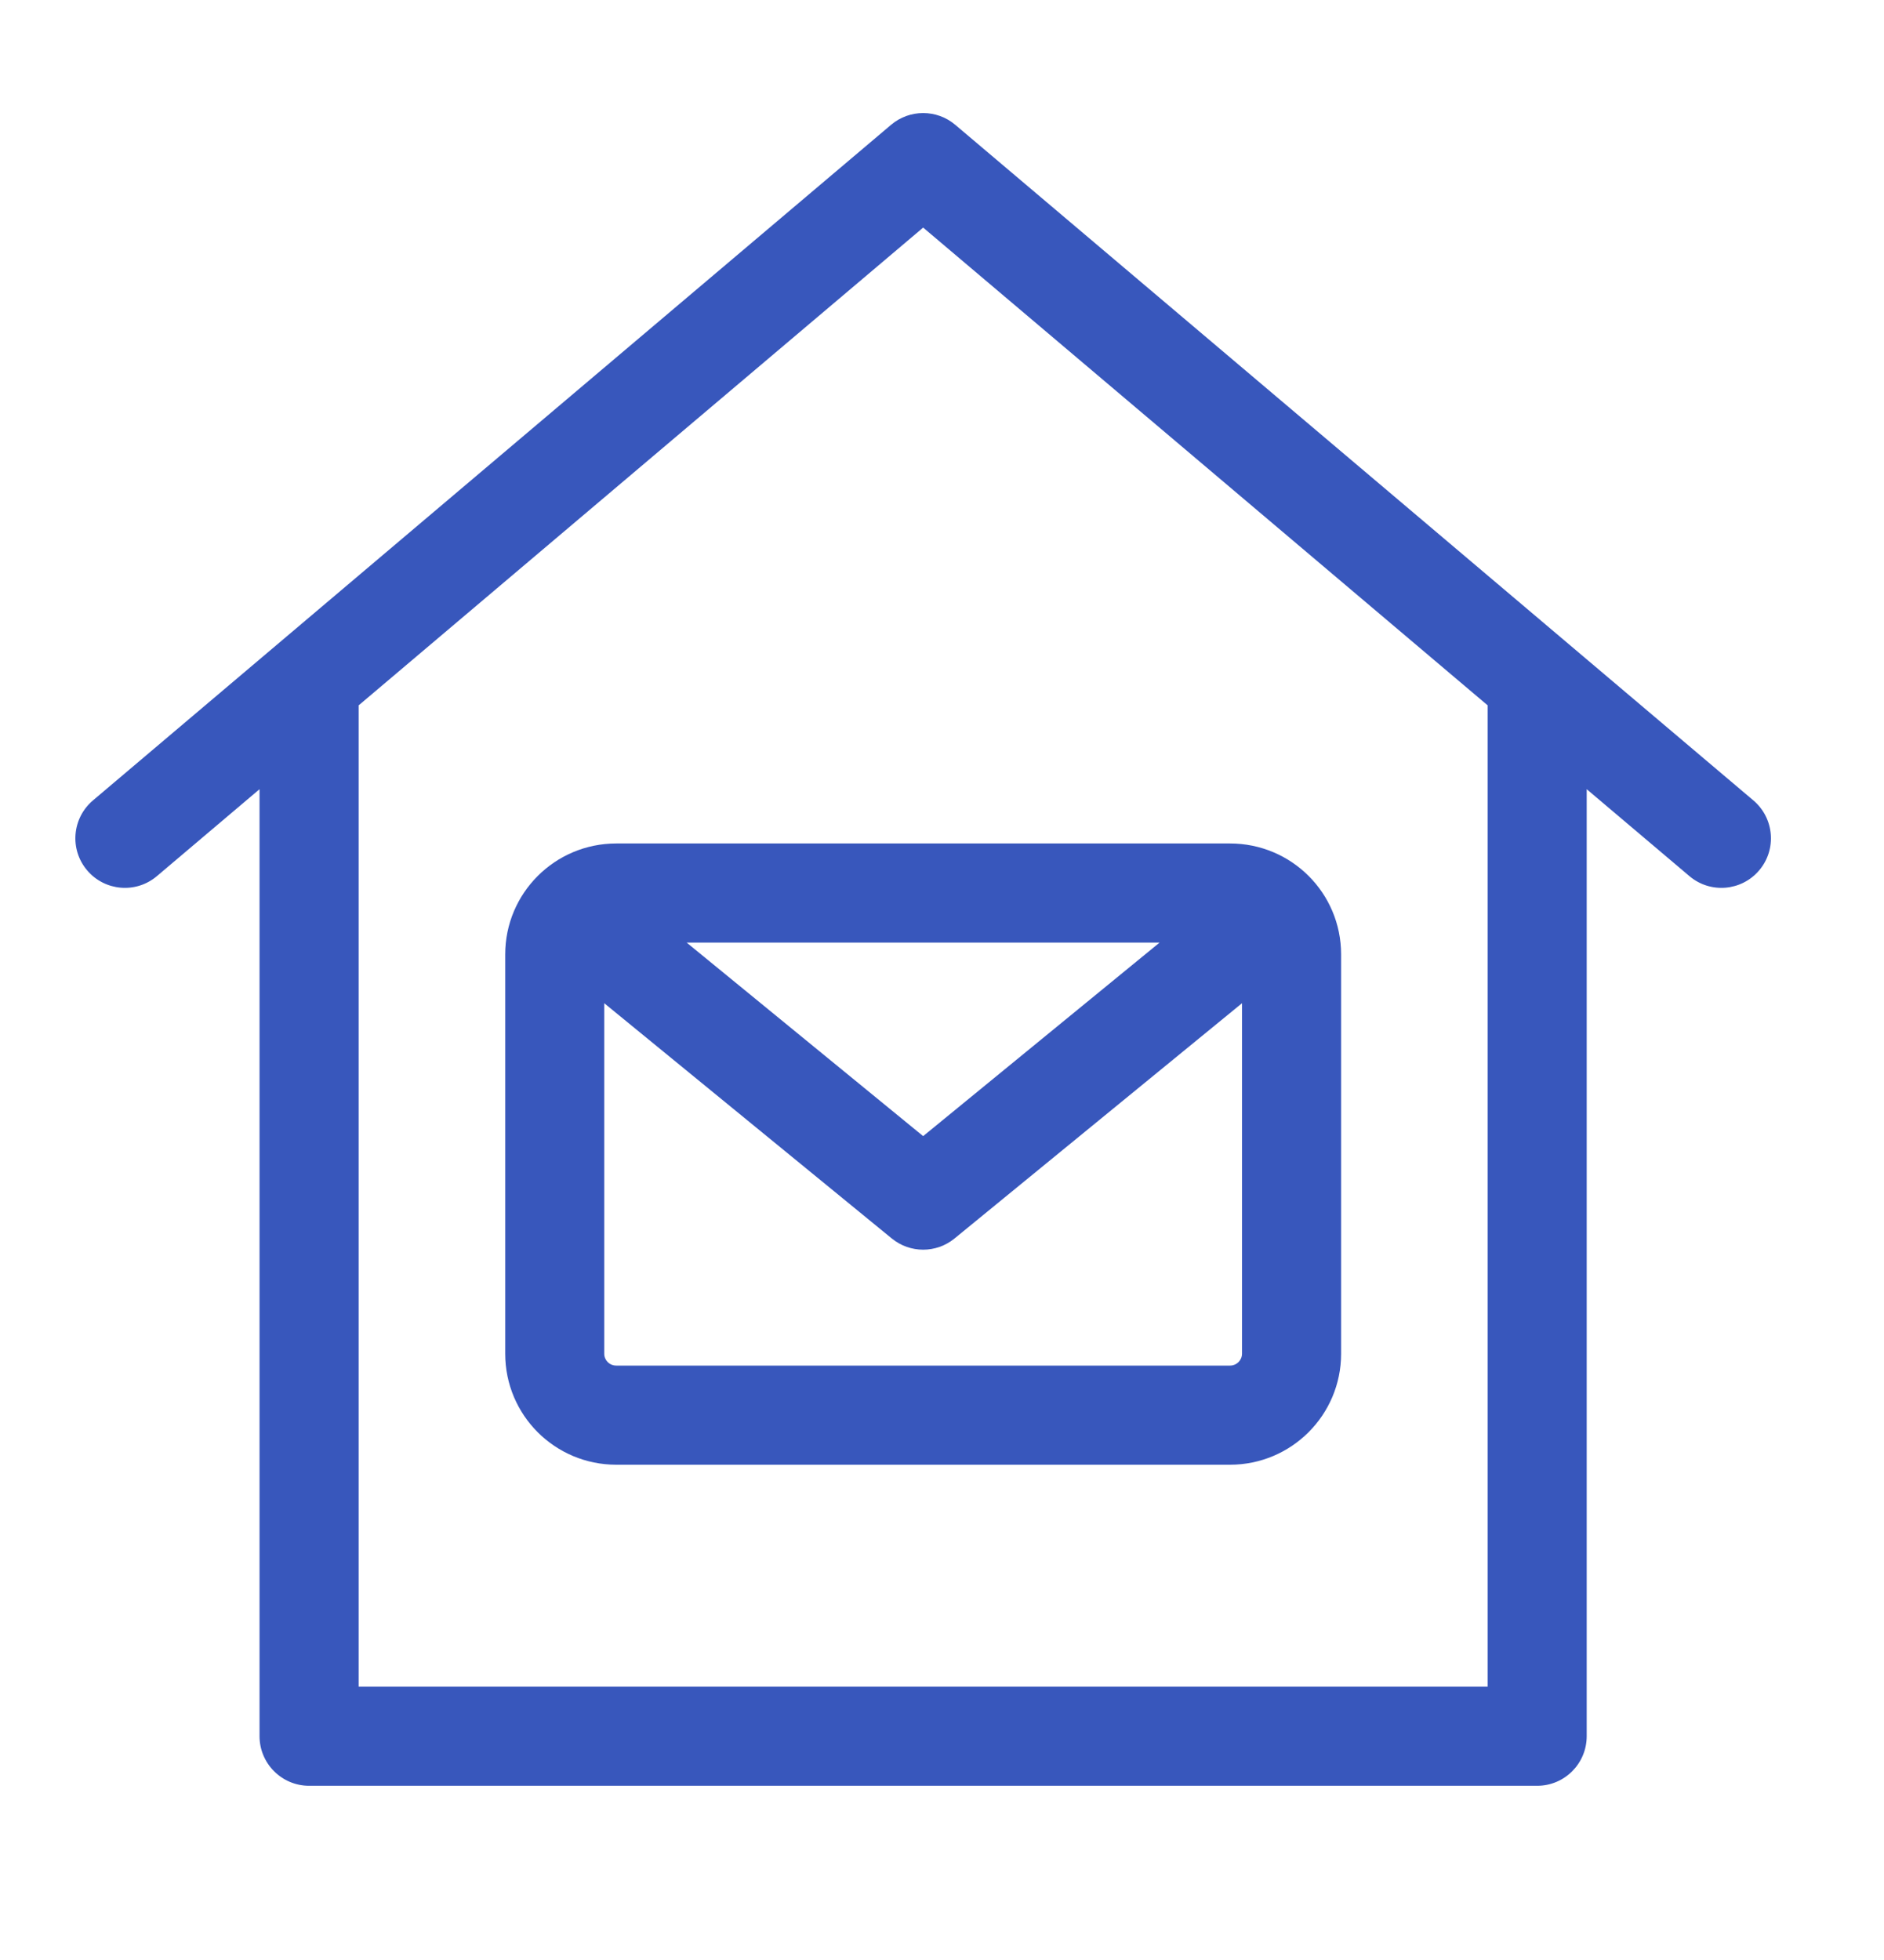
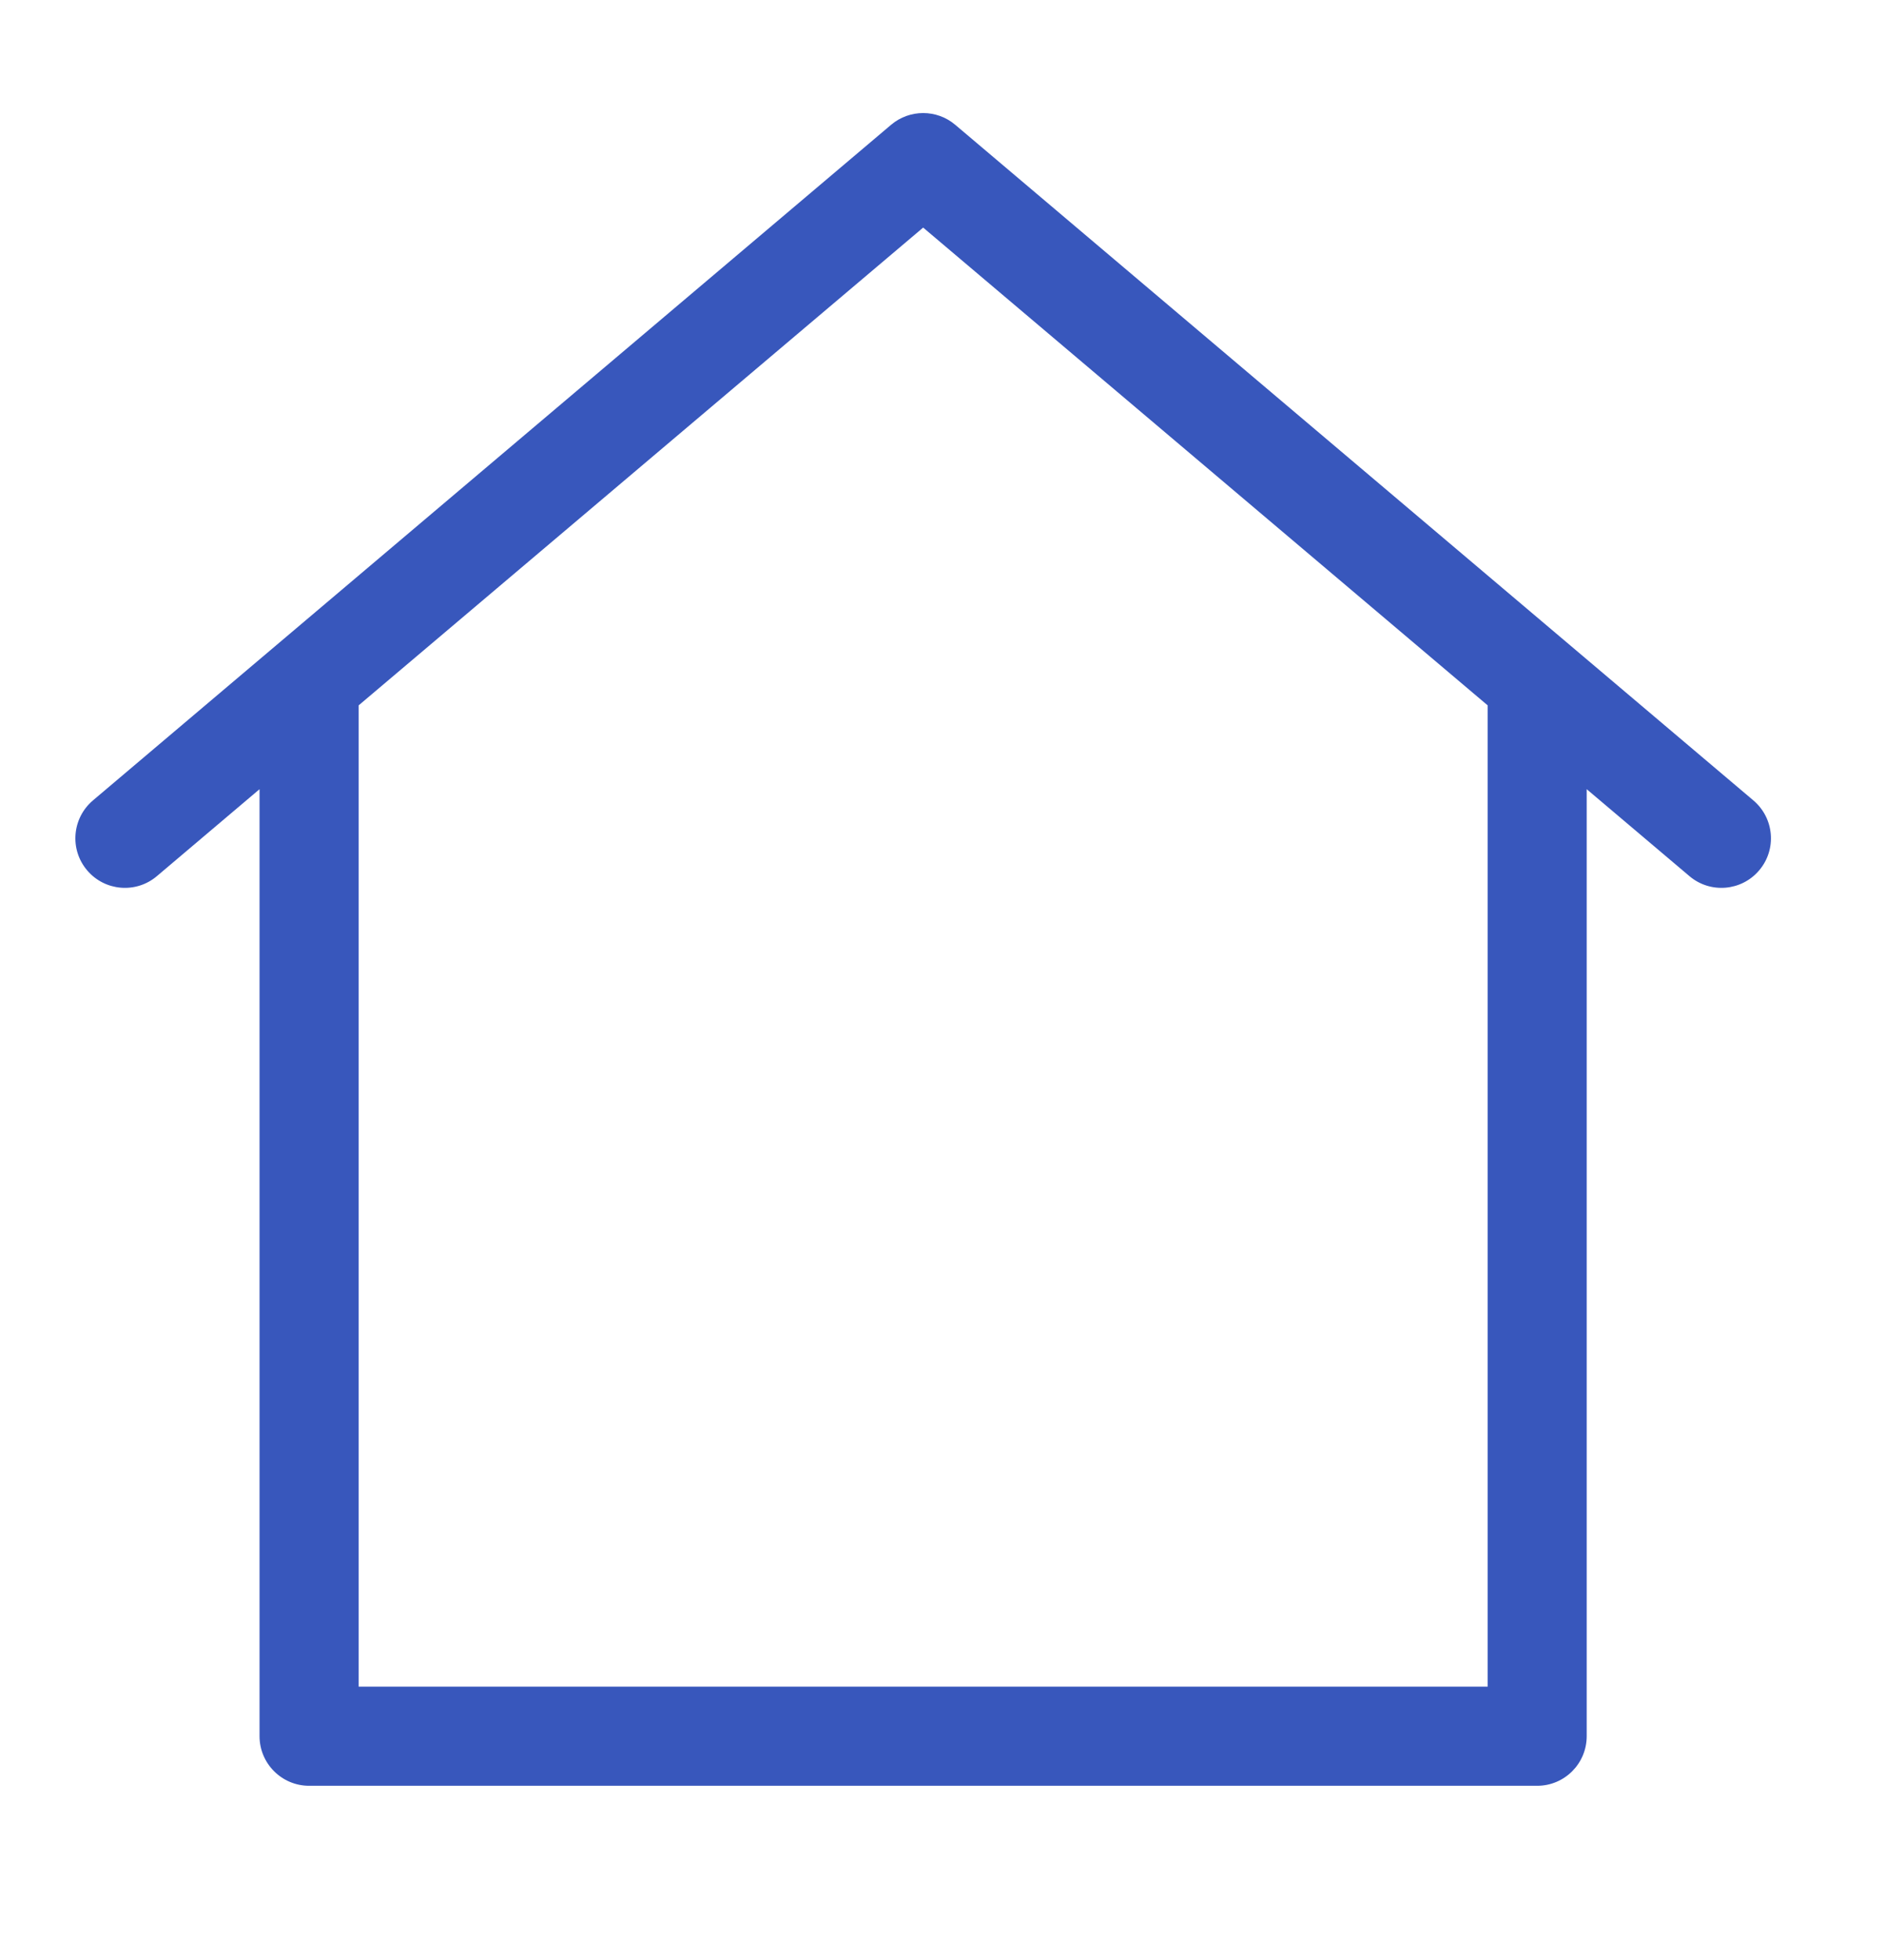
<svg xmlns="http://www.w3.org/2000/svg" width="25" height="26" viewBox="0 0 25 26" fill="none">
  <g id="Icon/PO-box">
    <g id="Union">
-       <path fill-rule="evenodd" clip-rule="evenodd" d="M8.178 11.189C7.364 11.189 6.704 11.847 6.704 12.661V17.957C6.704 18.773 7.364 19.43 8.178 19.43H16.322C17.136 19.43 17.796 18.771 17.796 17.957V12.661C17.796 11.845 17.136 11.189 16.322 11.189H8.178ZM12.25 15.071L9.112 12.504H15.387L12.25 15.071ZM8.018 17.957V13.308L11.834 16.429C12.076 16.627 12.424 16.627 12.666 16.429L16.481 13.308L16.481 17.957C16.481 18.043 16.411 18.115 16.322 18.115H8.178C8.087 18.115 8.018 18.044 8.018 17.957Z" fill="#3857BC" />
      <path fill-rule="evenodd" clip-rule="evenodd" d="M12.675 1.655C12.43 1.448 12.07 1.448 11.825 1.655L1.233 10.618C0.956 10.853 0.921 11.268 1.156 11.545C1.39 11.822 1.805 11.857 2.082 11.622L3.444 10.469V23.031C3.444 23.394 3.739 23.689 4.102 23.689H20.398C20.761 23.689 21.055 23.394 21.055 23.031V10.469L22.418 11.622C22.695 11.857 23.11 11.822 23.344 11.545C23.579 11.268 23.544 10.853 23.267 10.618L12.675 1.655ZM4.759 22.374V9.357L12.25 3.019L19.741 9.357V22.374H4.759Z" fill="#3857BC" />
    </g>
  </g>
</svg>